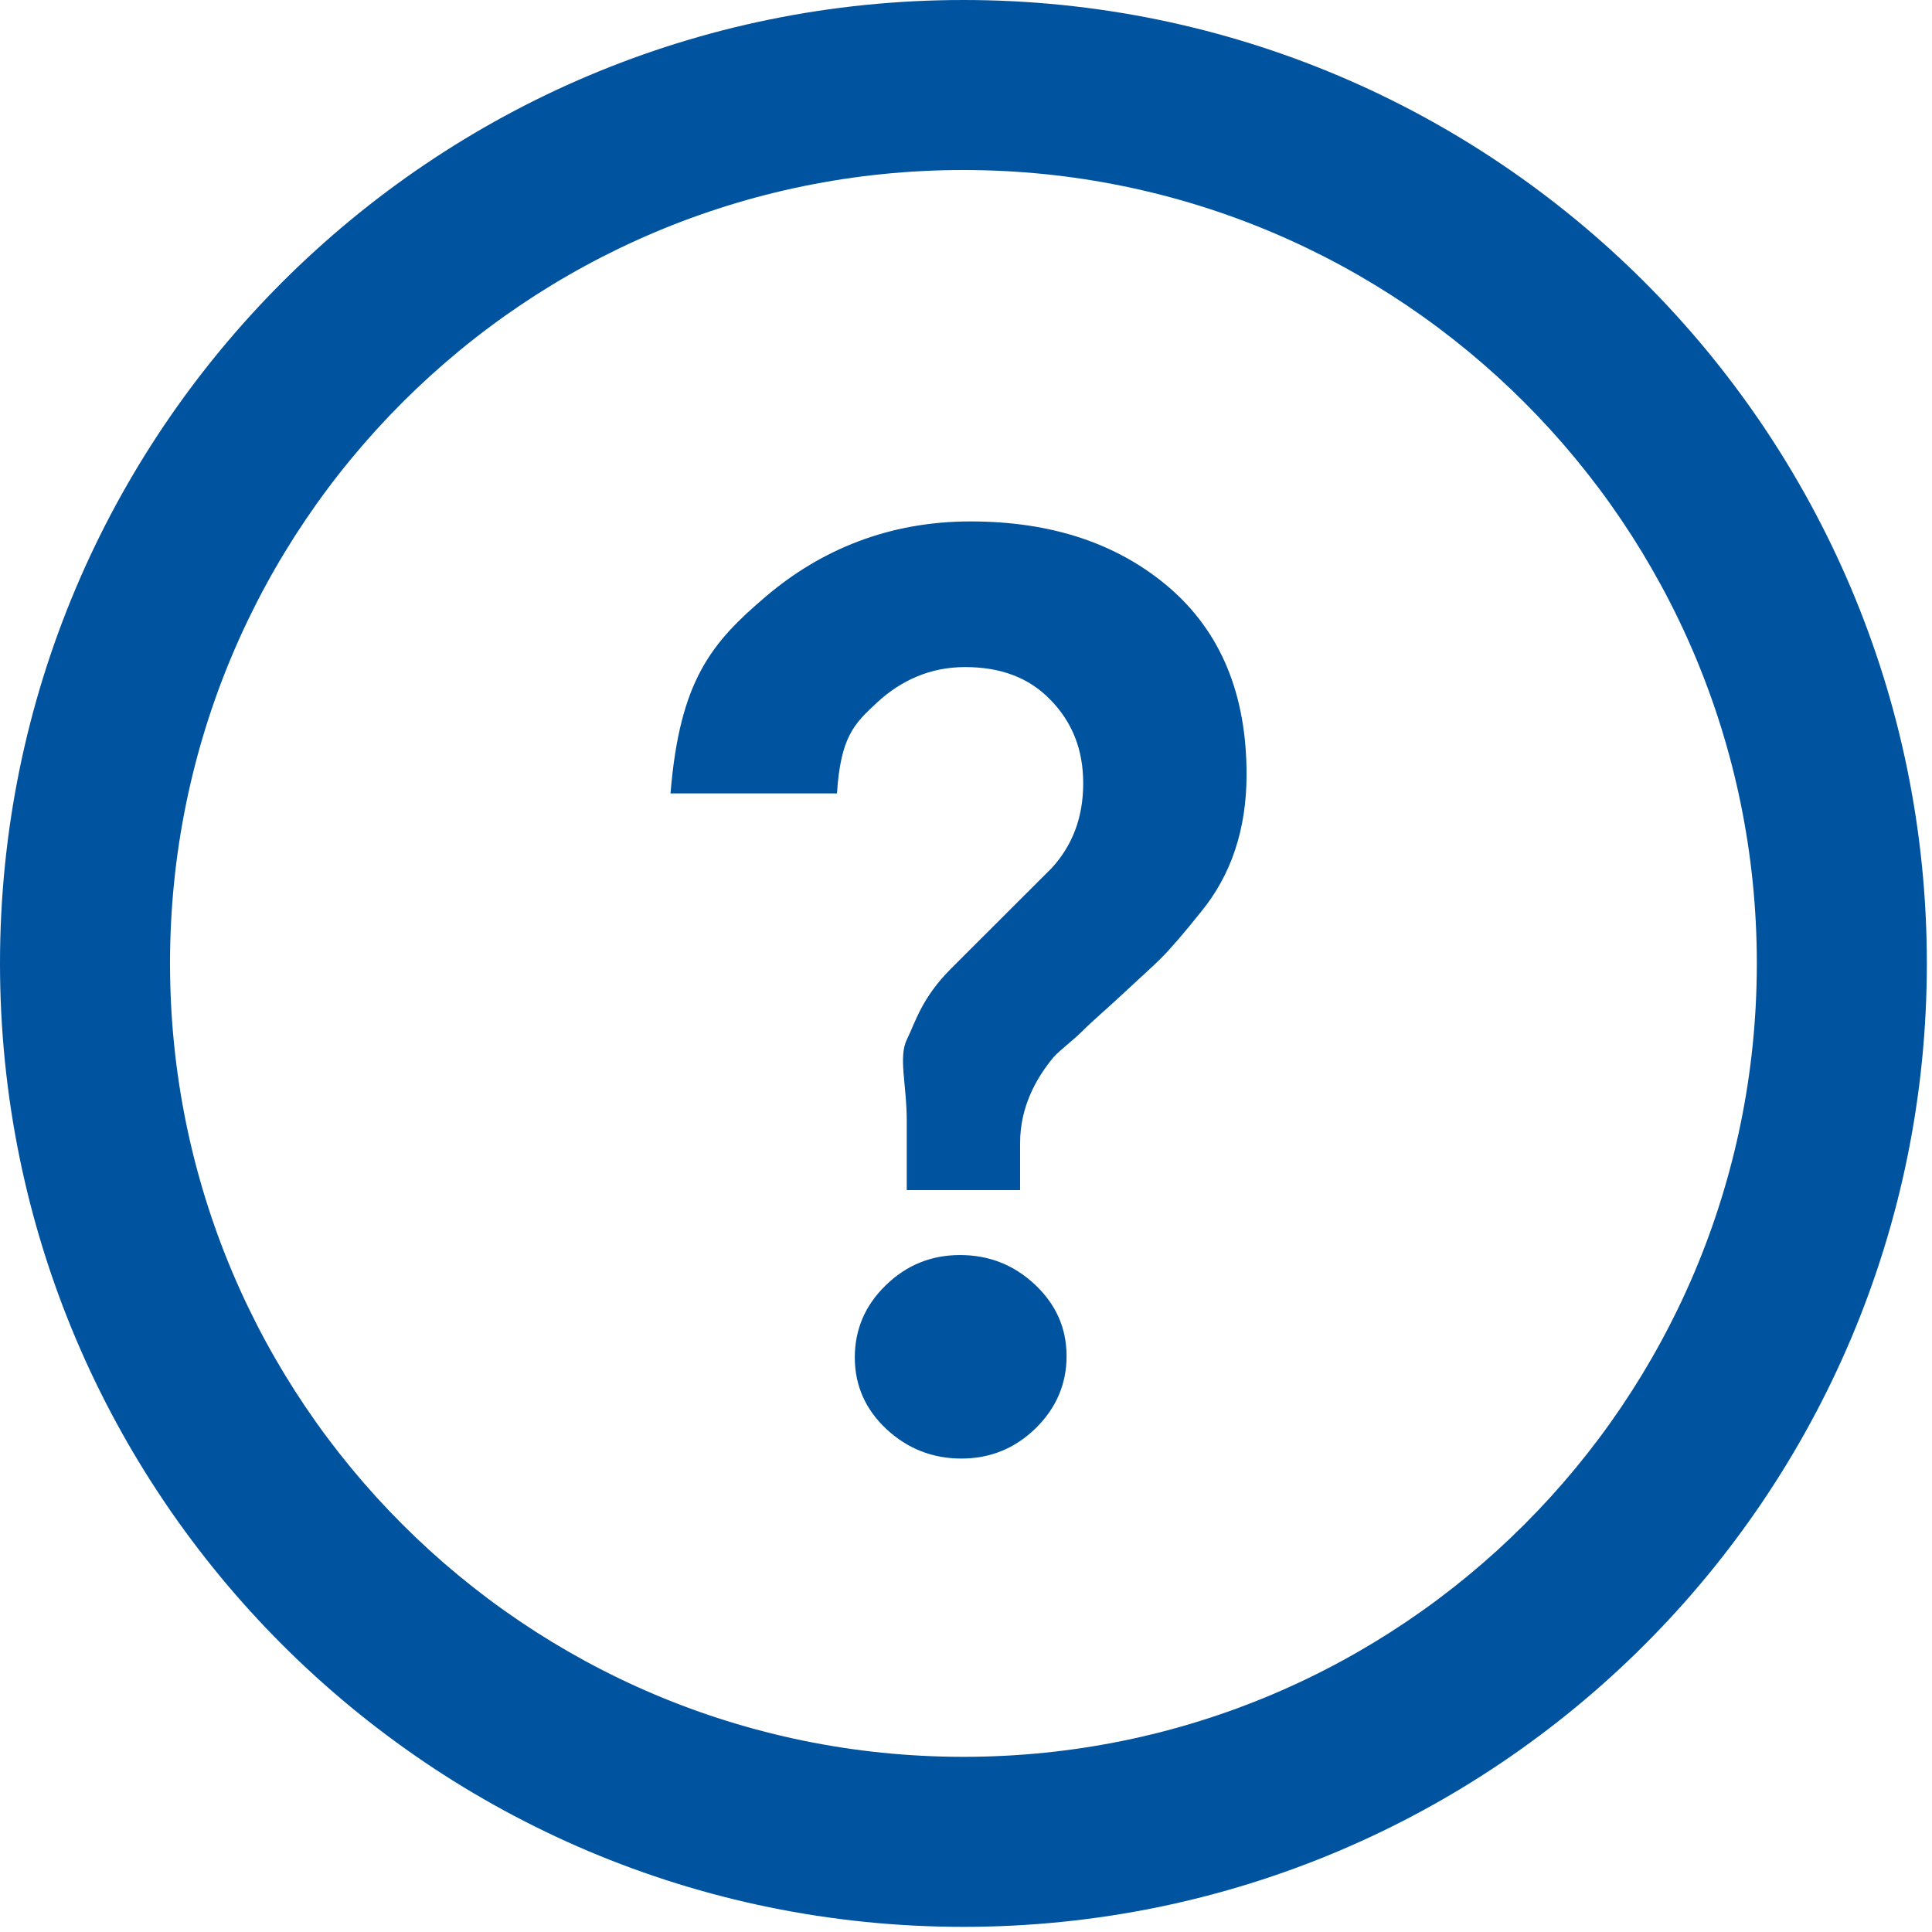
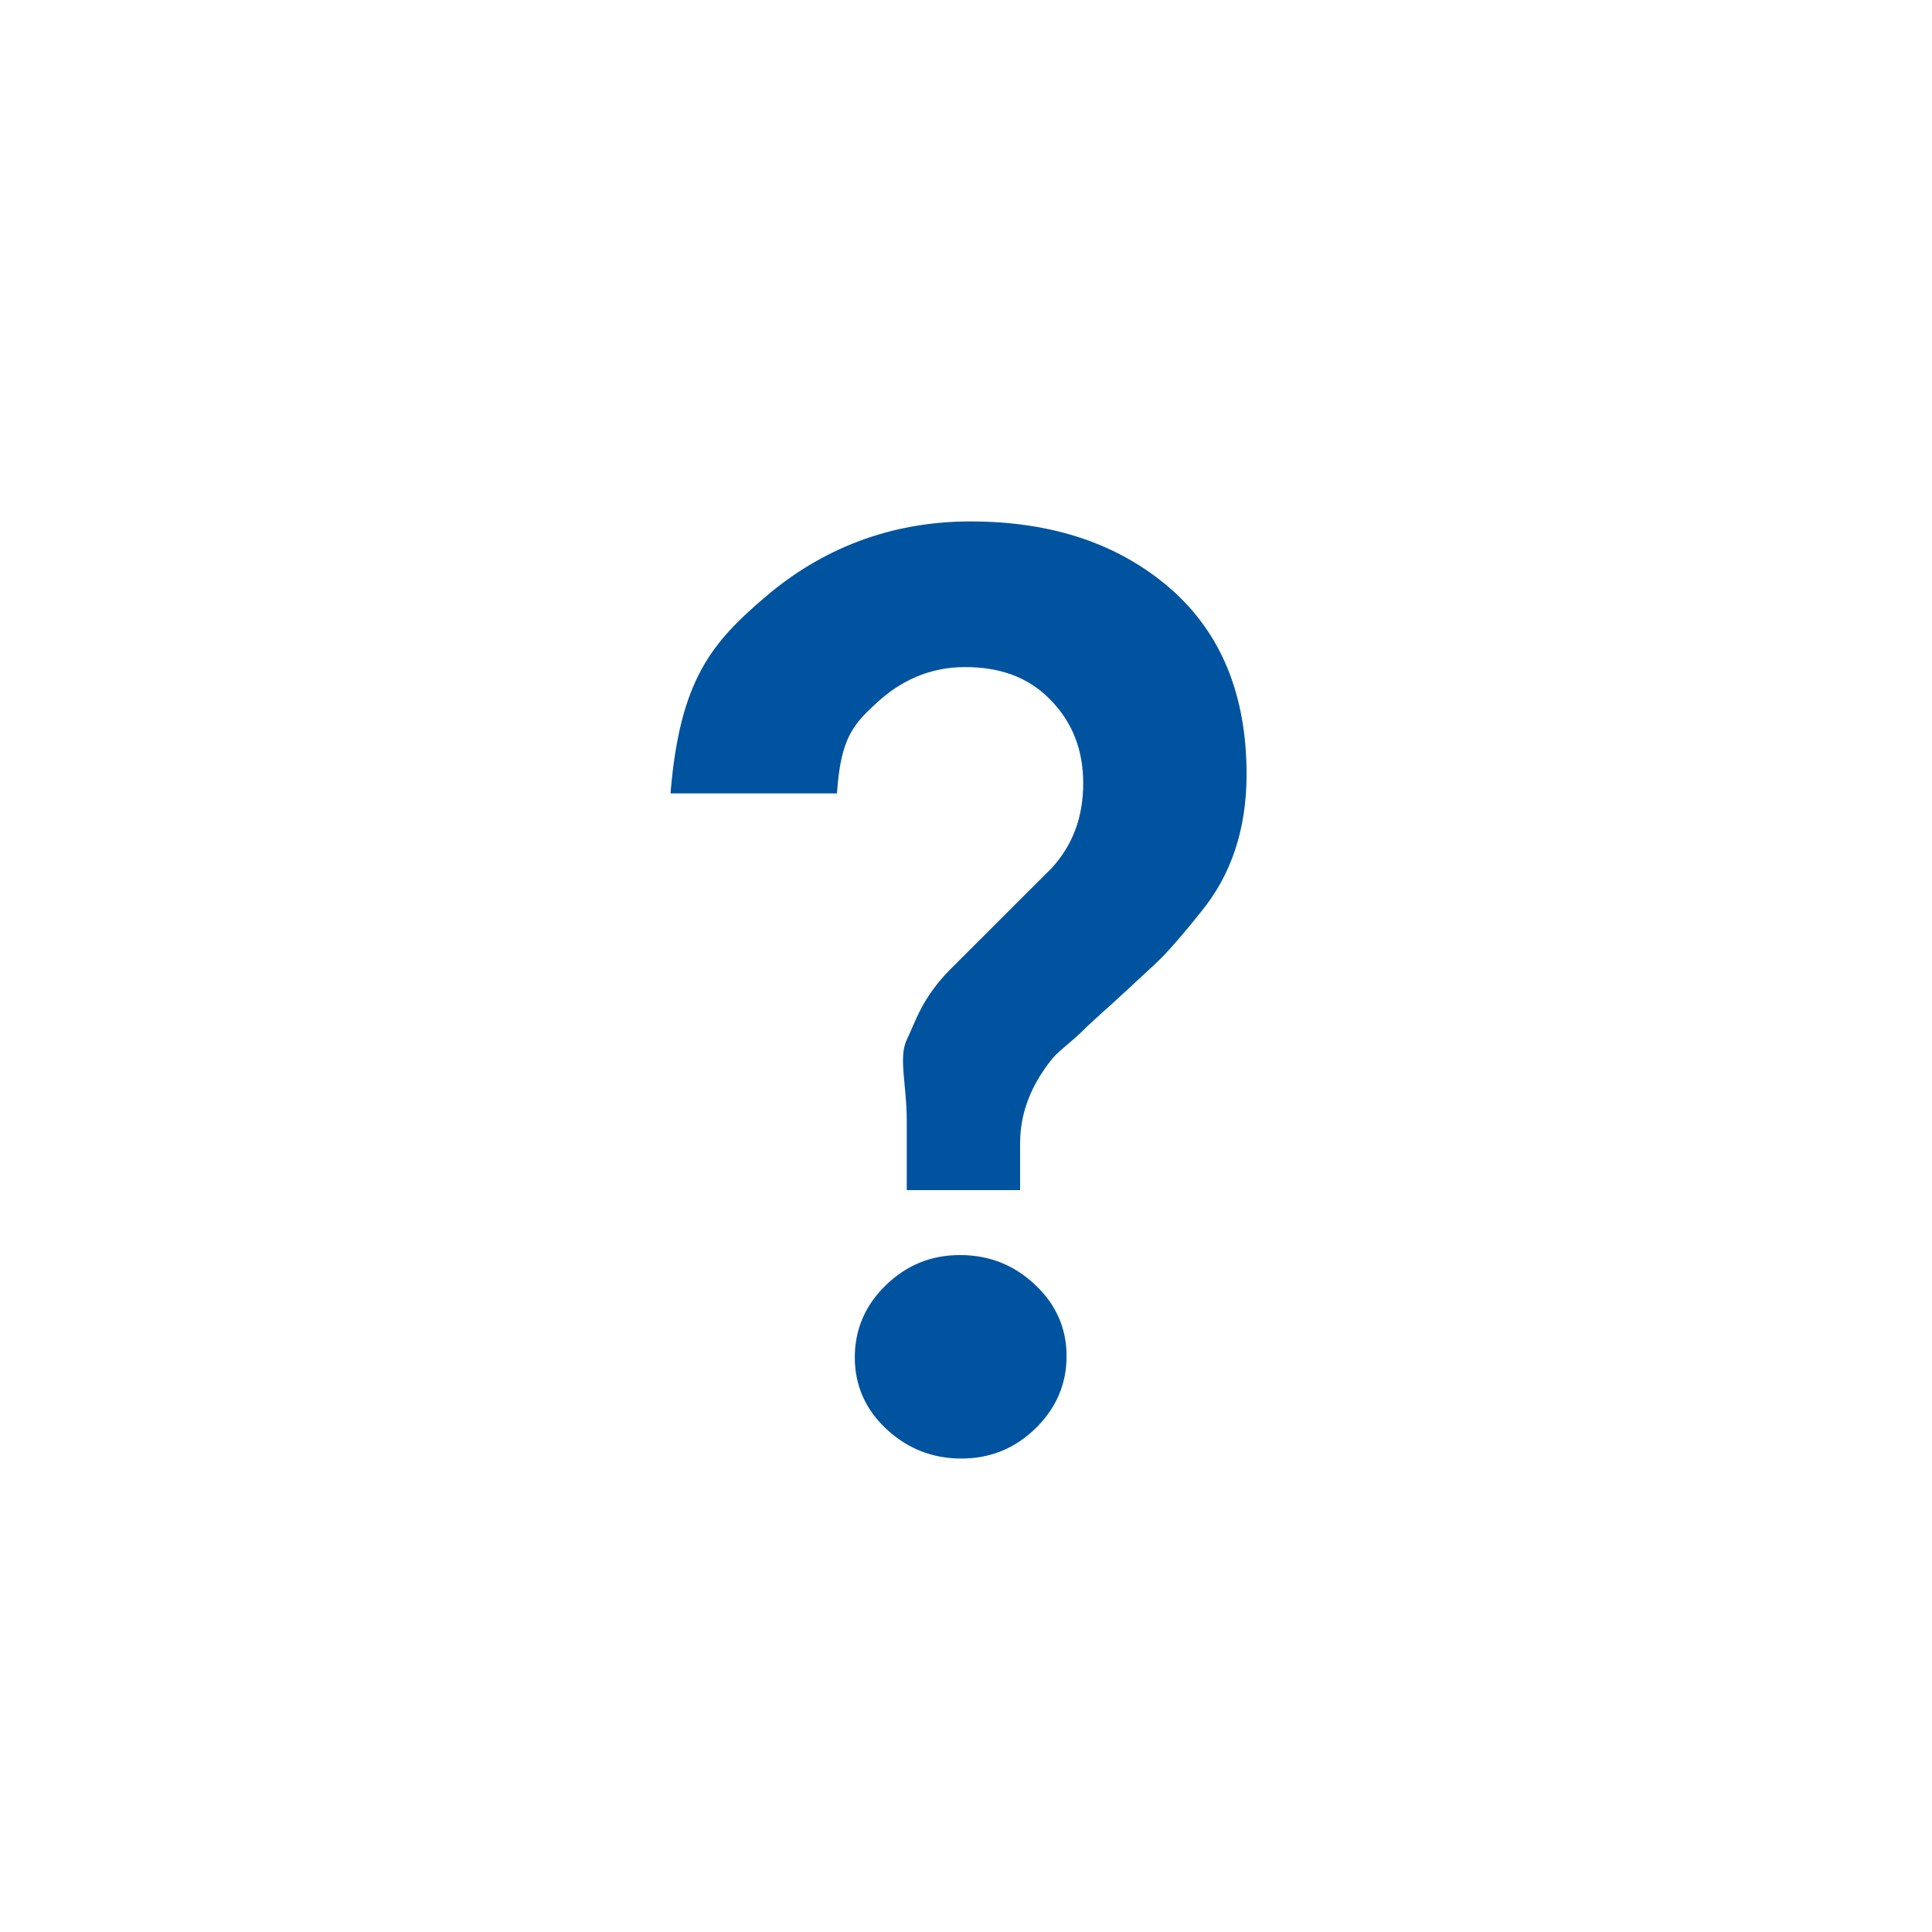
<svg xmlns="http://www.w3.org/2000/svg" width="18px" height="18px" viewBox="0 0 18 18" version="1.1">
  <title>CE434D19-CD72-4135-9F76-8BA3E15B7DF4</title>
  <g id="UI_PMSteele" stroke="none" stroke-width="1" fill="none" fill-rule="evenodd">
    <g id="01_LF_home_v3" transform="translate(-854, -5)" fill="#00539F" fill-rule="nonzero">
      <g id="i-asesoria" transform="translate(854, 5)">
        <path d="M9.041,4.858 C8.281,4.858 7.646,5.123 7.138,5.555 C6.63,5.986 6.333,6.336 6.247,7.392 L7.798,7.392 C7.832,6.864 7.958,6.742 8.176,6.541 C8.394,6.341 8.665,6.215 8.99,6.215 C9.314,6.215 9.579,6.307 9.784,6.517 C9.989,6.726 10.092,6.982 10.092,7.298 C10.092,7.614 9.993,7.876 9.797,8.089 L8.861,9.024 C8.588,9.297 8.531,9.517 8.45,9.683 C8.368,9.849 8.448,10.102 8.448,10.444 L8.448,11.088 L9.504,11.088 L9.504,10.649 C9.504,10.308 9.657,10.043 9.811,9.855 C9.87,9.786 9.987,9.703 10.086,9.605 C10.184,9.506 10.322,9.391 10.463,9.258 C10.604,9.126 10.727,9.017 10.813,8.932 C10.898,8.847 11.026,8.701 11.189,8.496 C11.47,8.154 11.614,7.727 11.614,7.215 C11.614,6.471 11.376,5.893 10.898,5.478 C10.418,5.065 9.801,4.858 9.041,4.858 Z" id="Path" />
        <path d="M8.944,11.693 C8.675,11.693 8.445,11.787 8.252,11.975 C8.06,12.162 7.964,12.386 7.964,12.647 C7.964,12.907 8.062,13.13 8.258,13.314 C8.455,13.497 8.688,13.589 8.956,13.589 C9.226,13.589 9.456,13.495 9.649,13.307 C9.84,13.119 9.937,12.895 9.937,12.635 C9.937,12.374 9.838,12.152 9.642,11.968 C9.446,11.784 9.214,11.693 8.944,11.693 Z" id="Path" />
-         <path d="M8.976,0 C4.019,0 0,4.019 0,8.976 C0,13.933 4.019,17.952 8.976,17.952 C13.933,17.952 17.952,13.933 17.952,8.976 C17.952,4.019 13.933,0 8.976,0 Z M8.976,16.368 C4.894,16.368 1.584,13.058 1.584,8.976 C1.584,4.894 4.894,1.584 8.976,1.584 C13.058,1.584 16.368,4.894 16.368,8.976 C16.368,13.058 13.058,16.368 8.976,16.368 Z" id="Shape" />
      </g>
    </g>
  </g>
</svg>